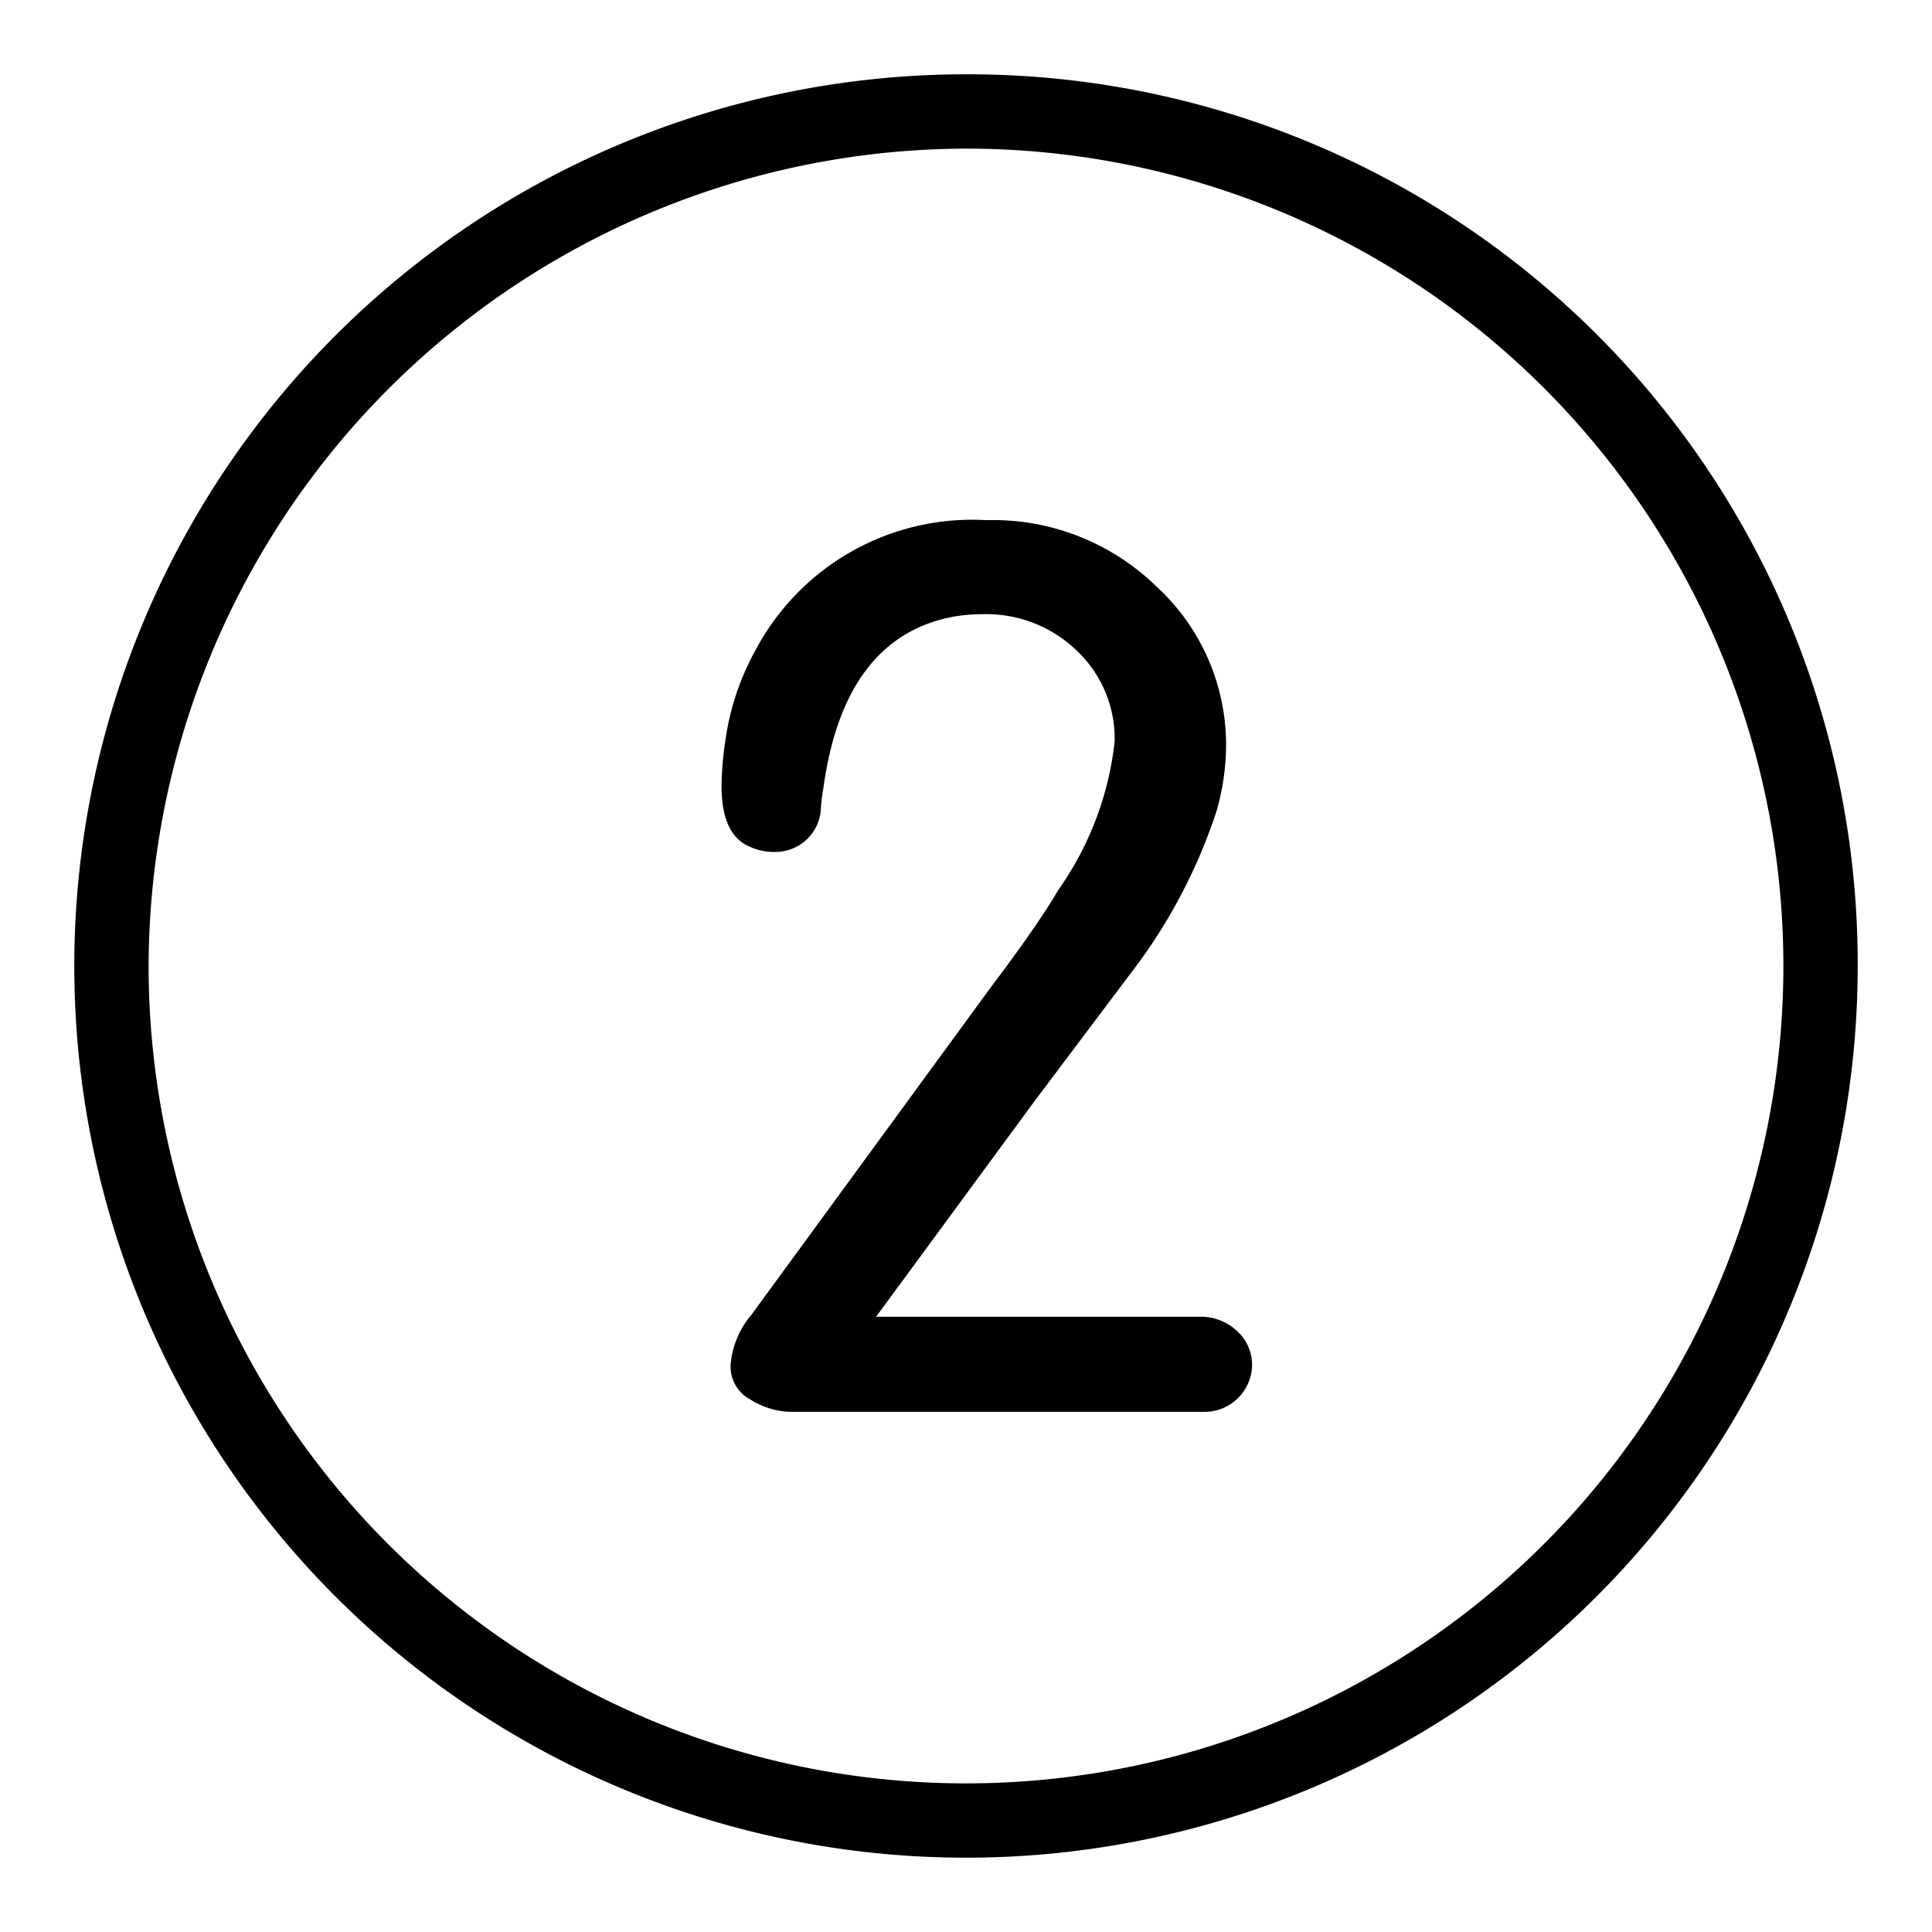
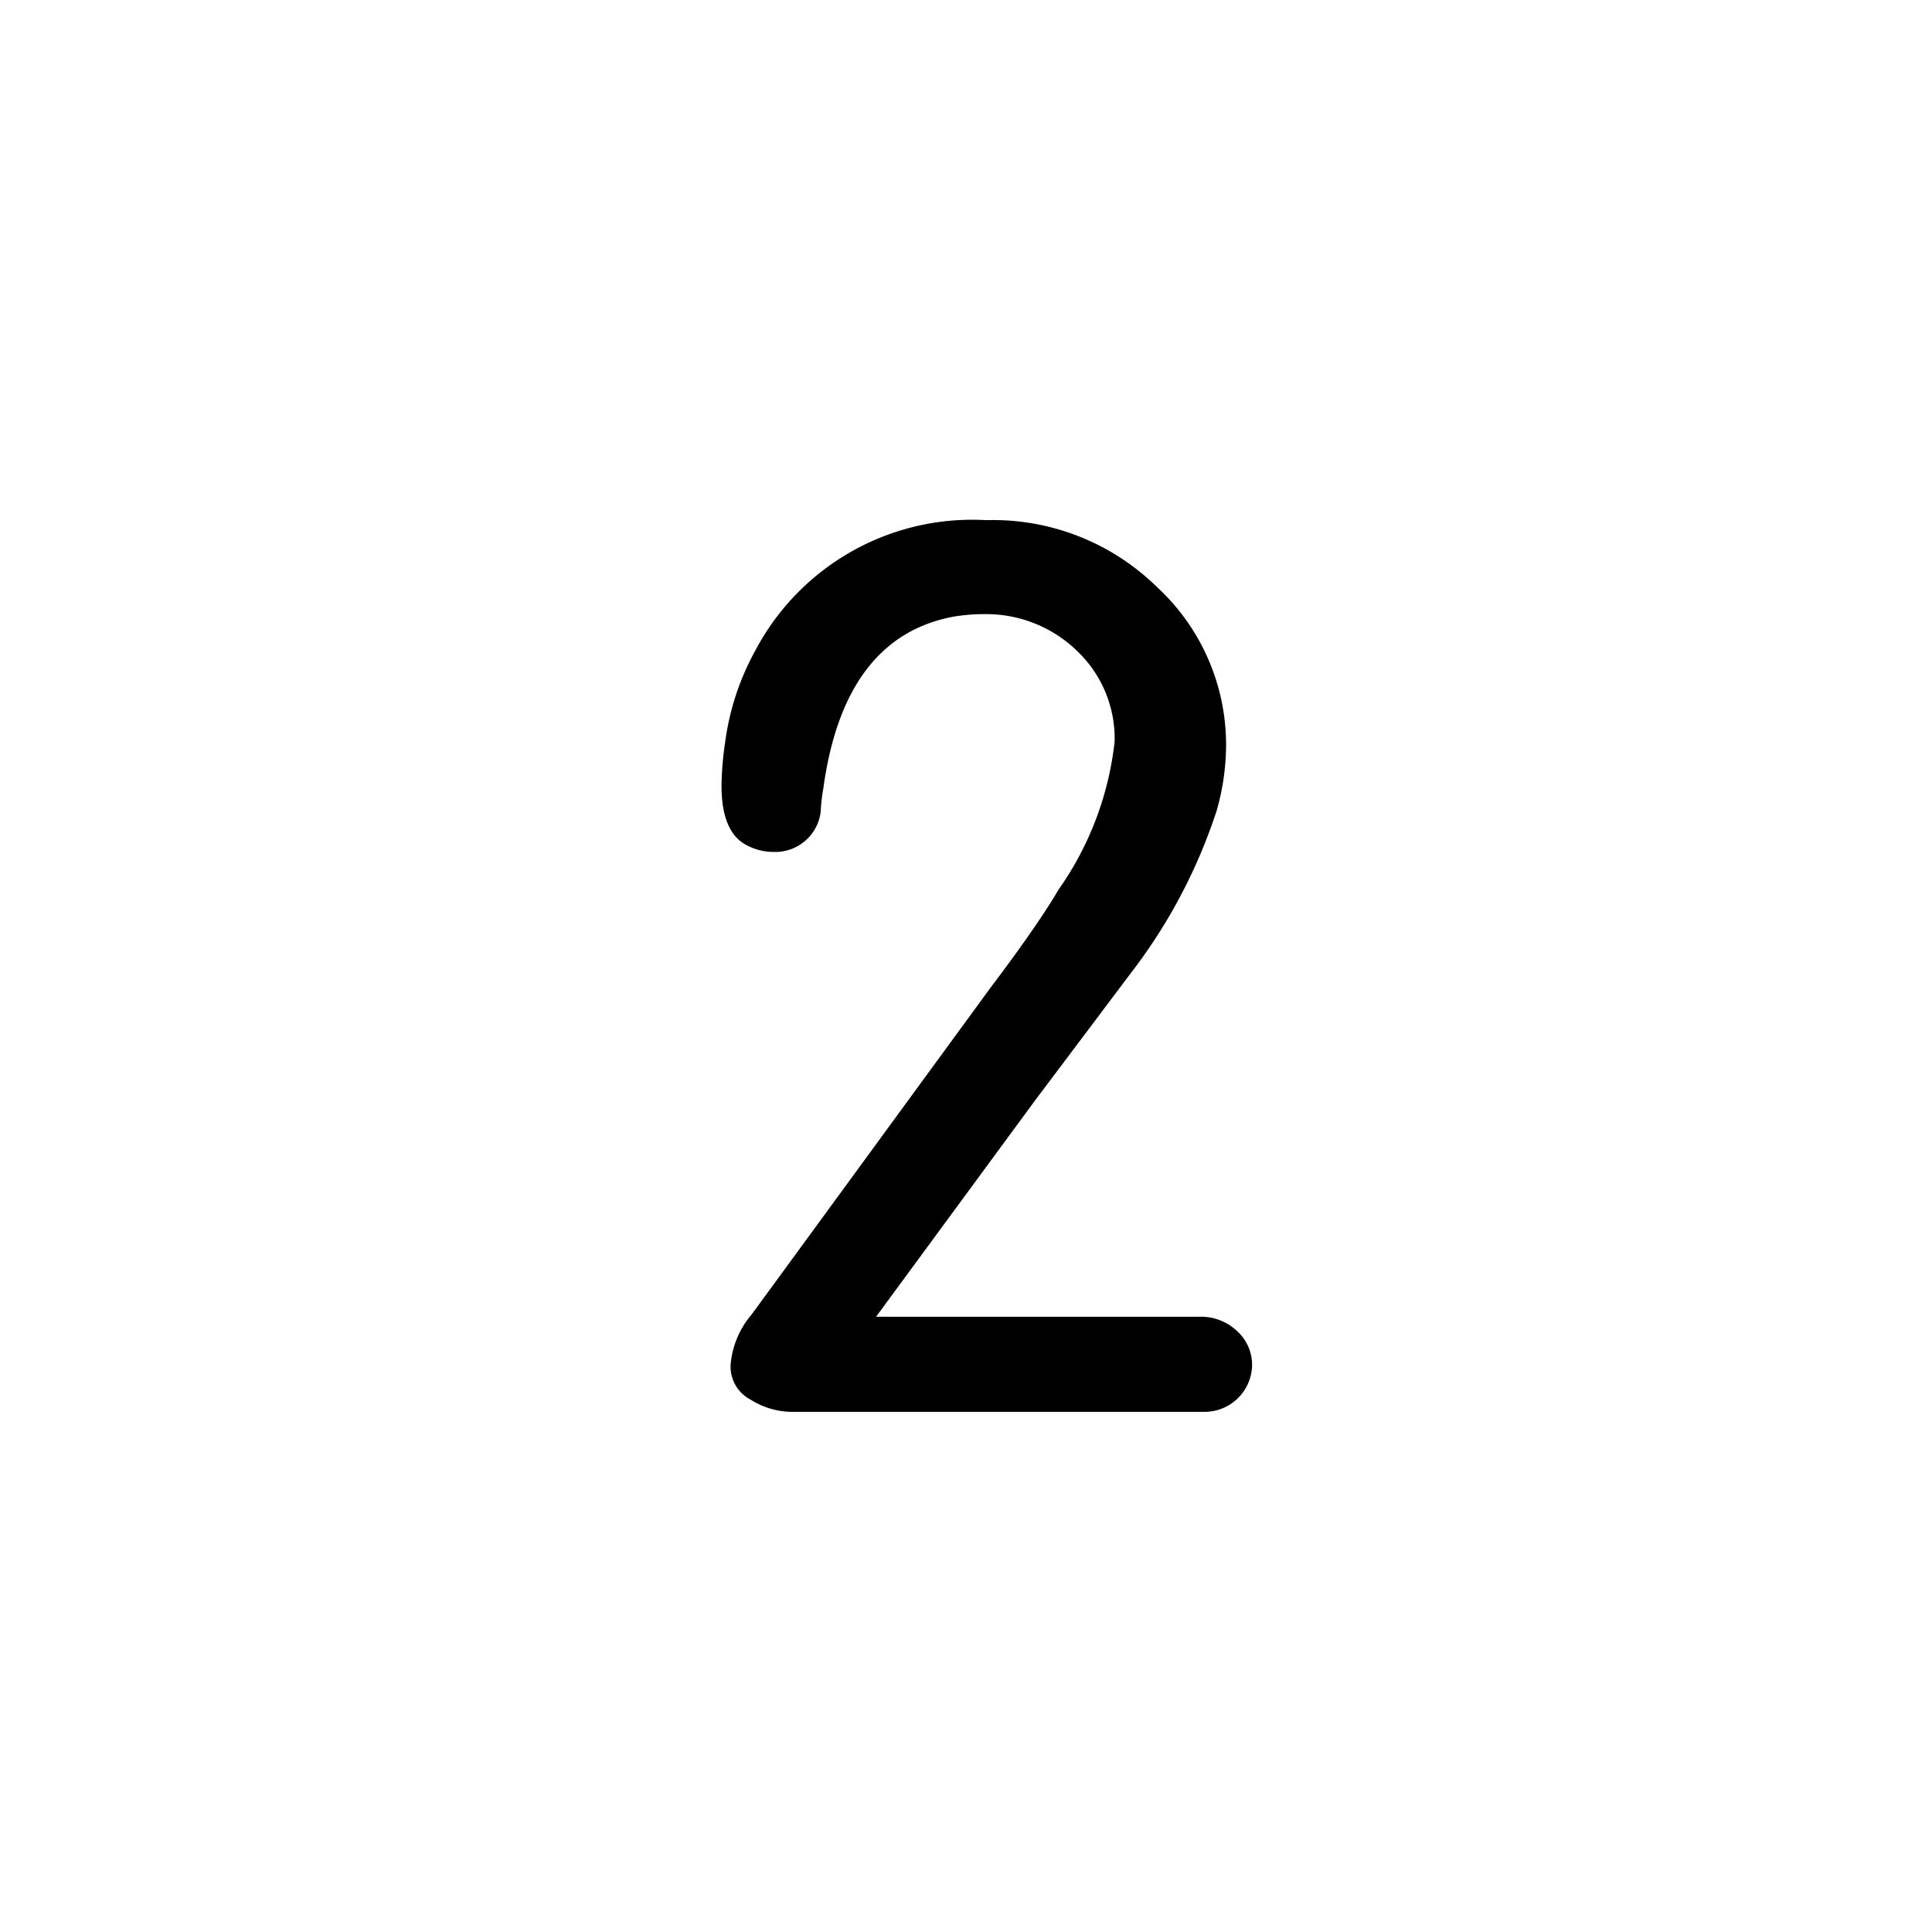
<svg xmlns="http://www.w3.org/2000/svg" viewBox="0 0 52 52">
  <g id="Ambulance">
-     <path d="M26,4A22,22,0,1,1,4,26,22.06,22.06,0,0,1,26,4m0-2A24,24,0,1,0,50,26,23.94,23.94,0,0,0,26,2Z" />
-   </g>
+     </g>
  <g id="Layer_2" data-name="Layer 2">
    <path d="M23.58,35.44h8.71a1.41,1.41,0,0,1,1,.38,1.23,1.23,0,0,1,.41.94A1.28,1.28,0,0,1,32.39,38h-11a2.11,2.11,0,0,1-1.19-.33,1,1,0,0,1-.53-1,2.39,2.39,0,0,1,.56-1.29l6.44-8.81c1-1.32,1.57-2.19,1.81-2.61a8.53,8.53,0,0,0,1.52-4,3.25,3.25,0,0,0-1-2.43,3.51,3.51,0,0,0-2.52-1,4.81,4.81,0,0,0-.83.07c-1.95.37-3.12,1.91-3.49,4.62a4.48,4.48,0,0,0-.07.62,1.23,1.23,0,0,1-1.26,1.09,1.52,1.52,0,0,1-.69-.16q-.72-.33-.72-1.62a8.59,8.59,0,0,1,.1-1.19,7,7,0,0,1,.82-2.47A6.6,6.6,0,0,1,26.55,14a6.3,6.3,0,0,1,4.58,1.79A5.78,5.78,0,0,1,33,20.06a6.44,6.44,0,0,1-.26,1.78,14.59,14.59,0,0,1-2.31,4.36l-2.58,3.43Z" />
  </g>
</svg>